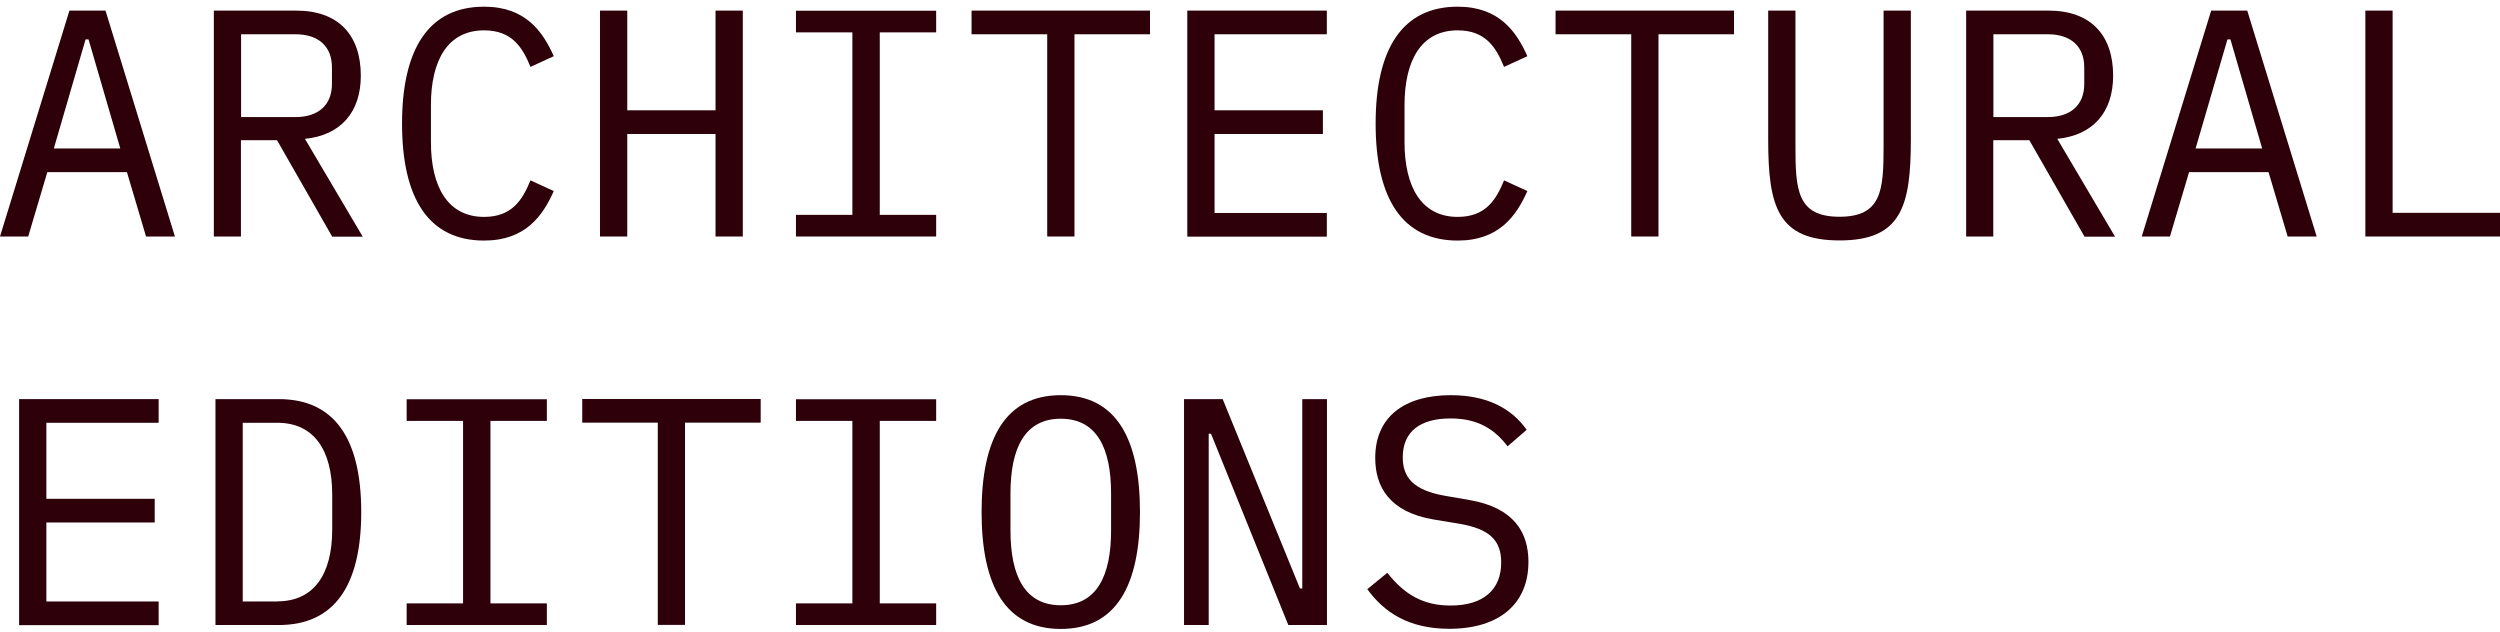
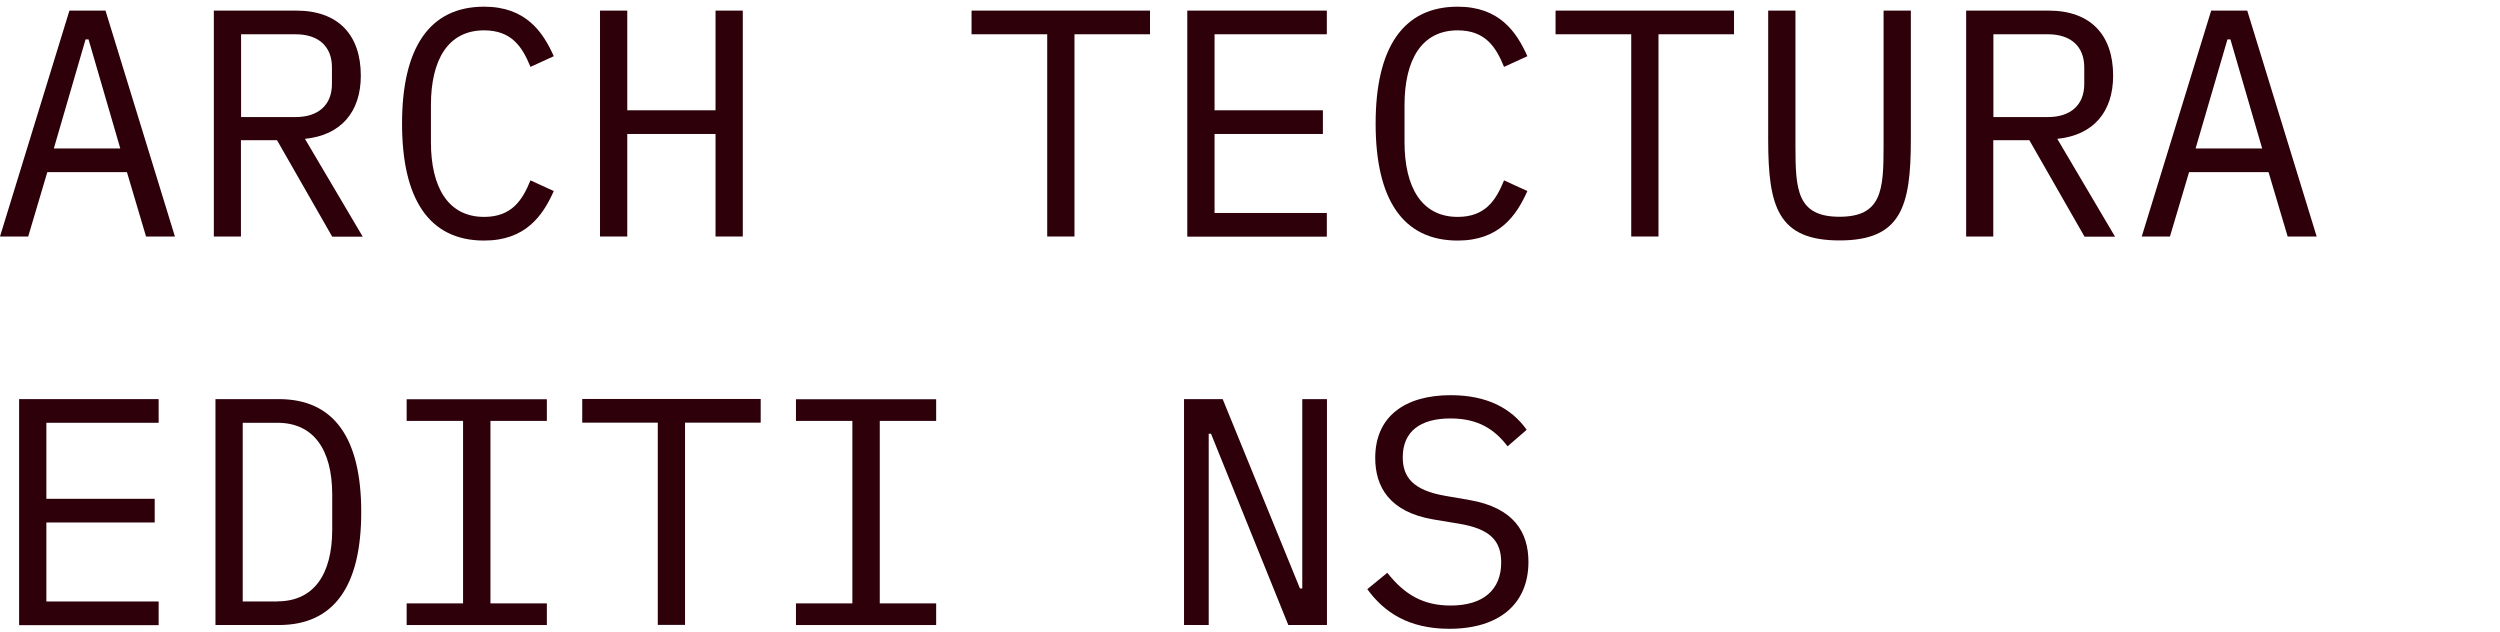
<svg xmlns="http://www.w3.org/2000/svg" width="178" height="45" viewBox="0 0 178 45" fill="none">
  <path d="M10.398 16.839L9.037 12.255H3.369L2.008 16.839H0L4.943 0.755H7.511L12.454 16.839H10.398ZM6.304 2.806H6.092L3.833 10.569H8.564L6.304 2.806Z" fill="#2D000A" />
  <path d="M17.165 16.839H15.225V0.755H21.095C24.078 0.755 25.69 2.479 25.69 5.388C25.69 7.969 24.28 9.625 21.712 9.886L25.825 16.849H23.653L19.724 9.982H17.155V16.849L17.165 16.839ZM21.046 8.335C22.659 8.335 23.634 7.478 23.634 5.985V4.79C23.634 3.298 22.668 2.44 21.046 2.44H17.165V8.335H21.046Z" fill="#2D000A" />
  <path d="M28.626 8.797C28.626 3.452 30.547 0.476 34.467 0.476C37.421 0.476 38.647 2.248 39.429 4.001L37.769 4.762C37.19 3.336 36.427 2.161 34.467 2.161C31.899 2.161 30.682 4.261 30.682 7.487V10.117C30.682 13.343 31.909 15.443 34.467 15.443C36.427 15.443 37.19 14.268 37.769 12.842L39.429 13.603C38.647 15.356 37.421 17.128 34.467 17.128C30.538 17.128 28.626 14.152 28.626 8.807V8.797Z" fill="#2D000A" />
  <path d="M50.946 9.539H44.661V16.839H42.721V0.755H44.661V7.853H50.946V0.755H52.887V16.839H50.946V9.539Z" fill="#2D000A" />
-   <path d="M56.672 16.839V15.298H60.689V2.305H56.672V0.764H66.655V2.305H62.639V15.298H66.655V16.839H56.672Z" fill="#2D000A" />
  <path d="M76.503 2.44V16.839H74.562V2.44H69.175V0.755H81.88V2.44H76.493H76.503Z" fill="#2D000A" />
  <path d="M84.535 16.839V0.755H94.47V2.44H86.476V7.853H94.19V9.539H86.476V15.164H94.47V16.849H84.535V16.839Z" fill="#2D000A" />
  <path d="M97.945 8.797C97.945 3.452 99.867 0.476 103.786 0.476C106.741 0.476 107.967 2.248 108.749 4.001L107.088 4.762C106.509 3.336 105.746 2.161 103.786 2.161C101.218 2.161 100.002 4.261 100.002 7.487V10.117C100.002 13.343 101.228 15.443 103.786 15.443C105.746 15.443 106.509 14.268 107.088 12.842L108.749 13.603C107.967 15.356 106.741 17.128 103.786 17.128C99.857 17.128 97.945 14.152 97.945 8.807V8.797Z" fill="#2D000A" />
  <path d="M118.084 2.44V16.839H116.144V2.44H110.756V0.755H123.462V2.44H118.074H118.084Z" fill="#2D000A" />
  <path d="M127.836 0.755V10.406C127.836 13.517 127.951 15.433 130.973 15.433C133.995 15.433 134.111 13.517 134.111 10.406V0.755H136.052V9.953C136.052 14.72 135.356 17.119 130.973 17.119C126.59 17.119 125.895 14.72 125.895 9.953V0.755H127.836Z" fill="#2D000A" />
  <path d="M141.93 16.839H139.99V0.755H145.86C148.843 0.755 150.455 2.479 150.455 5.388C150.455 7.969 149.046 9.625 146.478 9.886L150.59 16.849H148.418L144.489 9.982H141.921V16.849L141.93 16.839ZM145.811 8.335C147.424 8.335 148.399 7.478 148.399 5.985V4.79C148.399 3.298 147.433 2.44 145.811 2.44H141.93V8.335H145.811Z" fill="#2D000A" />
  <path d="M162.881 16.839L161.52 12.255H155.862L154.501 16.839H152.493L157.436 0.755H160.004L164.947 16.839H162.891H162.881ZM158.797 2.806H158.594L156.326 10.569H161.066L158.807 2.806H158.797Z" fill="#2D000A" />
-   <path d="M168.414 16.839V0.755H170.354V15.154H178V16.839H168.414Z" fill="#2D000A" />
  <path d="M1.361 44.502V28.417H11.295V30.102H3.301V35.515H11.015V37.201H3.301V42.826H11.295V44.511H1.361V44.502Z" fill="#2D000A" />
  <path d="M15.341 28.417H19.85C23.779 28.417 25.72 31.181 25.72 36.459C25.72 41.737 23.779 44.502 19.85 44.502H15.341V28.417ZM19.753 42.816C22.322 42.816 23.654 40.928 23.654 37.702V35.217C23.654 31.99 22.312 30.102 19.753 30.102H17.282V42.826H19.753V42.816Z" fill="#2D000A" />
  <path d="M28.954 44.502V42.961H32.97V29.968H28.954V28.427H38.936V29.968H34.92V42.961H38.936V44.502H28.954Z" fill="#2D000A" />
  <path d="M48.774 30.093V44.492H46.834V30.093H41.456V28.407H54.161V30.093H48.784H48.774Z" fill="#2D000A" />
  <path d="M56.672 44.502V42.961H60.689V29.968H56.672V28.427H66.655V29.968H62.639V42.961H66.655V44.502H56.672Z" fill="#2D000A" />
-   <path d="M69.889 36.458C69.889 31.2 71.598 28.137 75.527 28.137C79.457 28.137 81.166 31.2 81.166 36.458C81.166 41.717 79.457 44.78 75.527 44.78C71.598 44.78 69.889 41.717 69.889 36.458ZM79.109 37.768V35.139C79.109 31.912 78.096 29.813 75.527 29.813C72.959 29.813 71.946 31.912 71.946 35.139V37.768C71.946 40.995 72.959 43.094 75.527 43.094C78.096 43.094 79.109 40.995 79.109 37.768Z" fill="#2D000A" />
  <path d="M86.225 30.883H86.06V44.502H84.303V28.417H87.055L92.558 41.901H92.722V28.417H94.479V44.502H91.728L86.225 30.883Z" fill="#2D000A" />
  <path d="M97.365 41.939L98.775 40.783C100.02 42.353 101.343 43.114 103.284 43.114C105.62 43.114 106.885 41.987 106.885 40.051C106.885 38.481 106.074 37.653 103.882 37.287L102.077 36.988C98.91 36.458 97.916 34.638 97.916 32.606C97.916 29.659 100.02 28.137 103.293 28.137C105.861 28.137 107.609 29.061 108.7 30.602L107.339 31.777C106.441 30.602 105.282 29.793 103.274 29.793C101.102 29.793 99.876 30.737 99.876 32.558C99.876 33.983 100.619 34.908 102.898 35.303L104.626 35.601C107.792 36.15 108.825 37.903 108.825 40.003C108.825 42.979 106.769 44.77 103.187 44.77C100.3 44.77 98.543 43.595 97.346 41.939H97.365Z" fill="#2D000A" />
</svg>